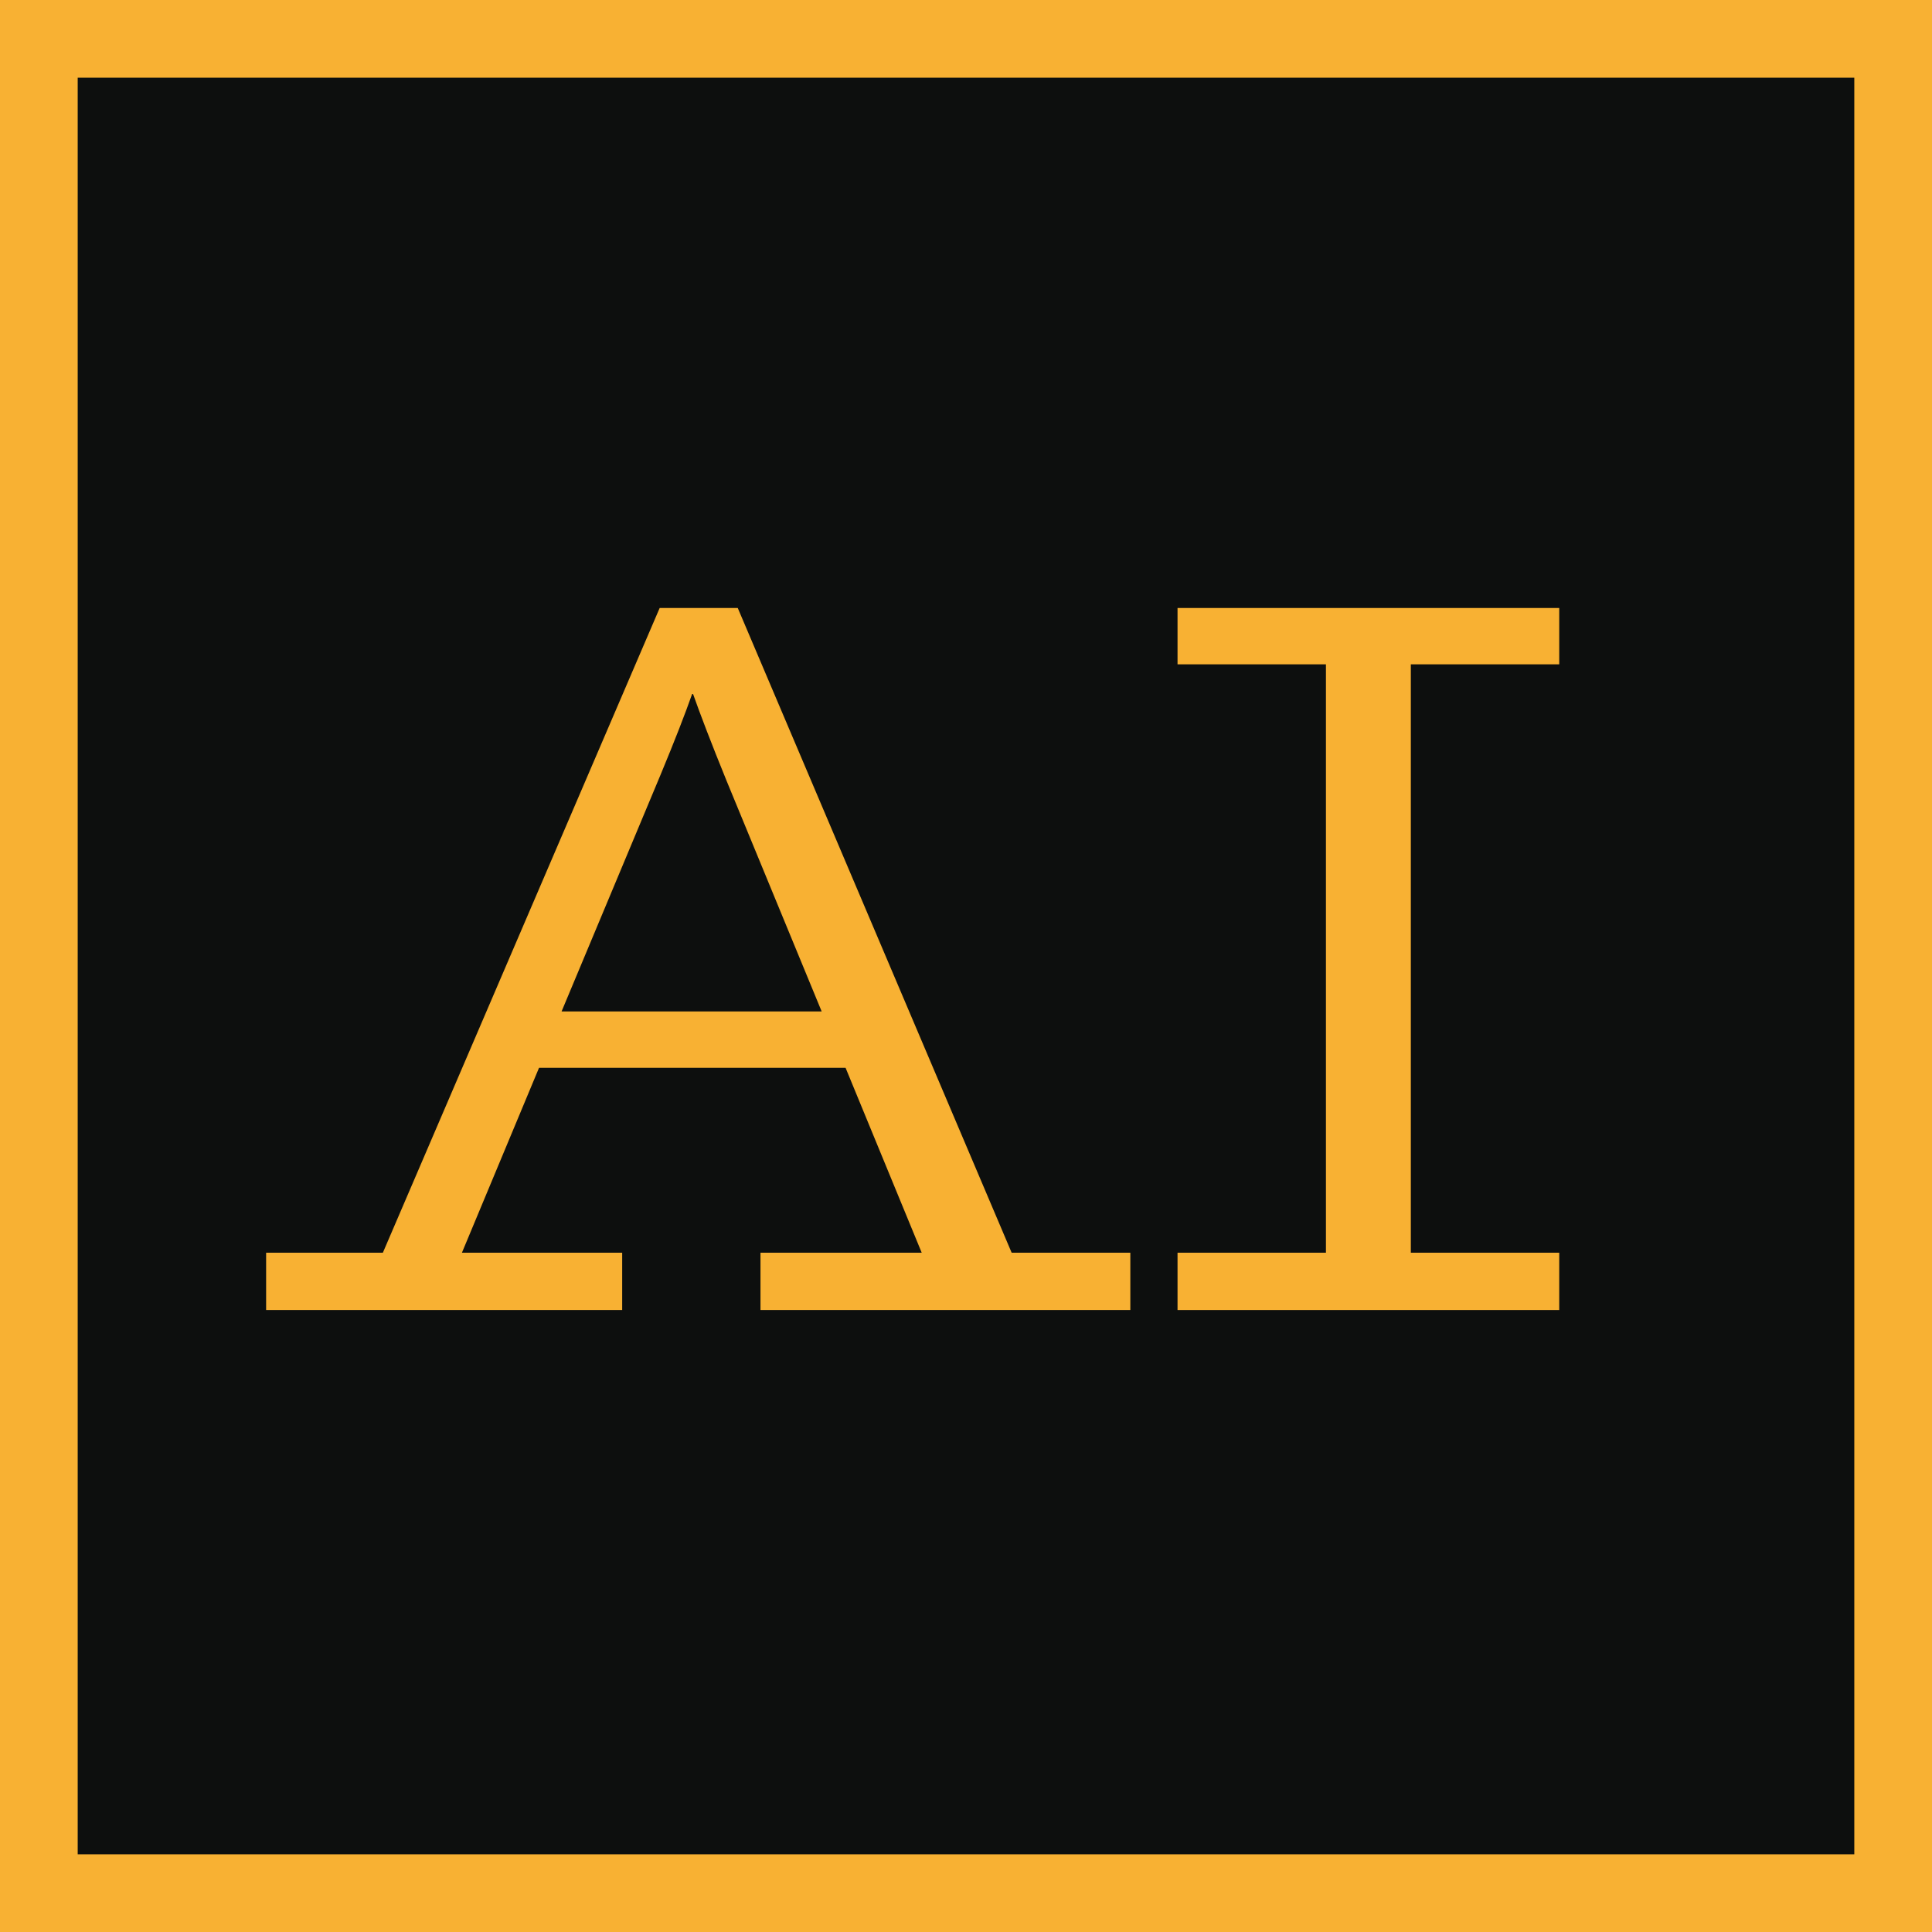
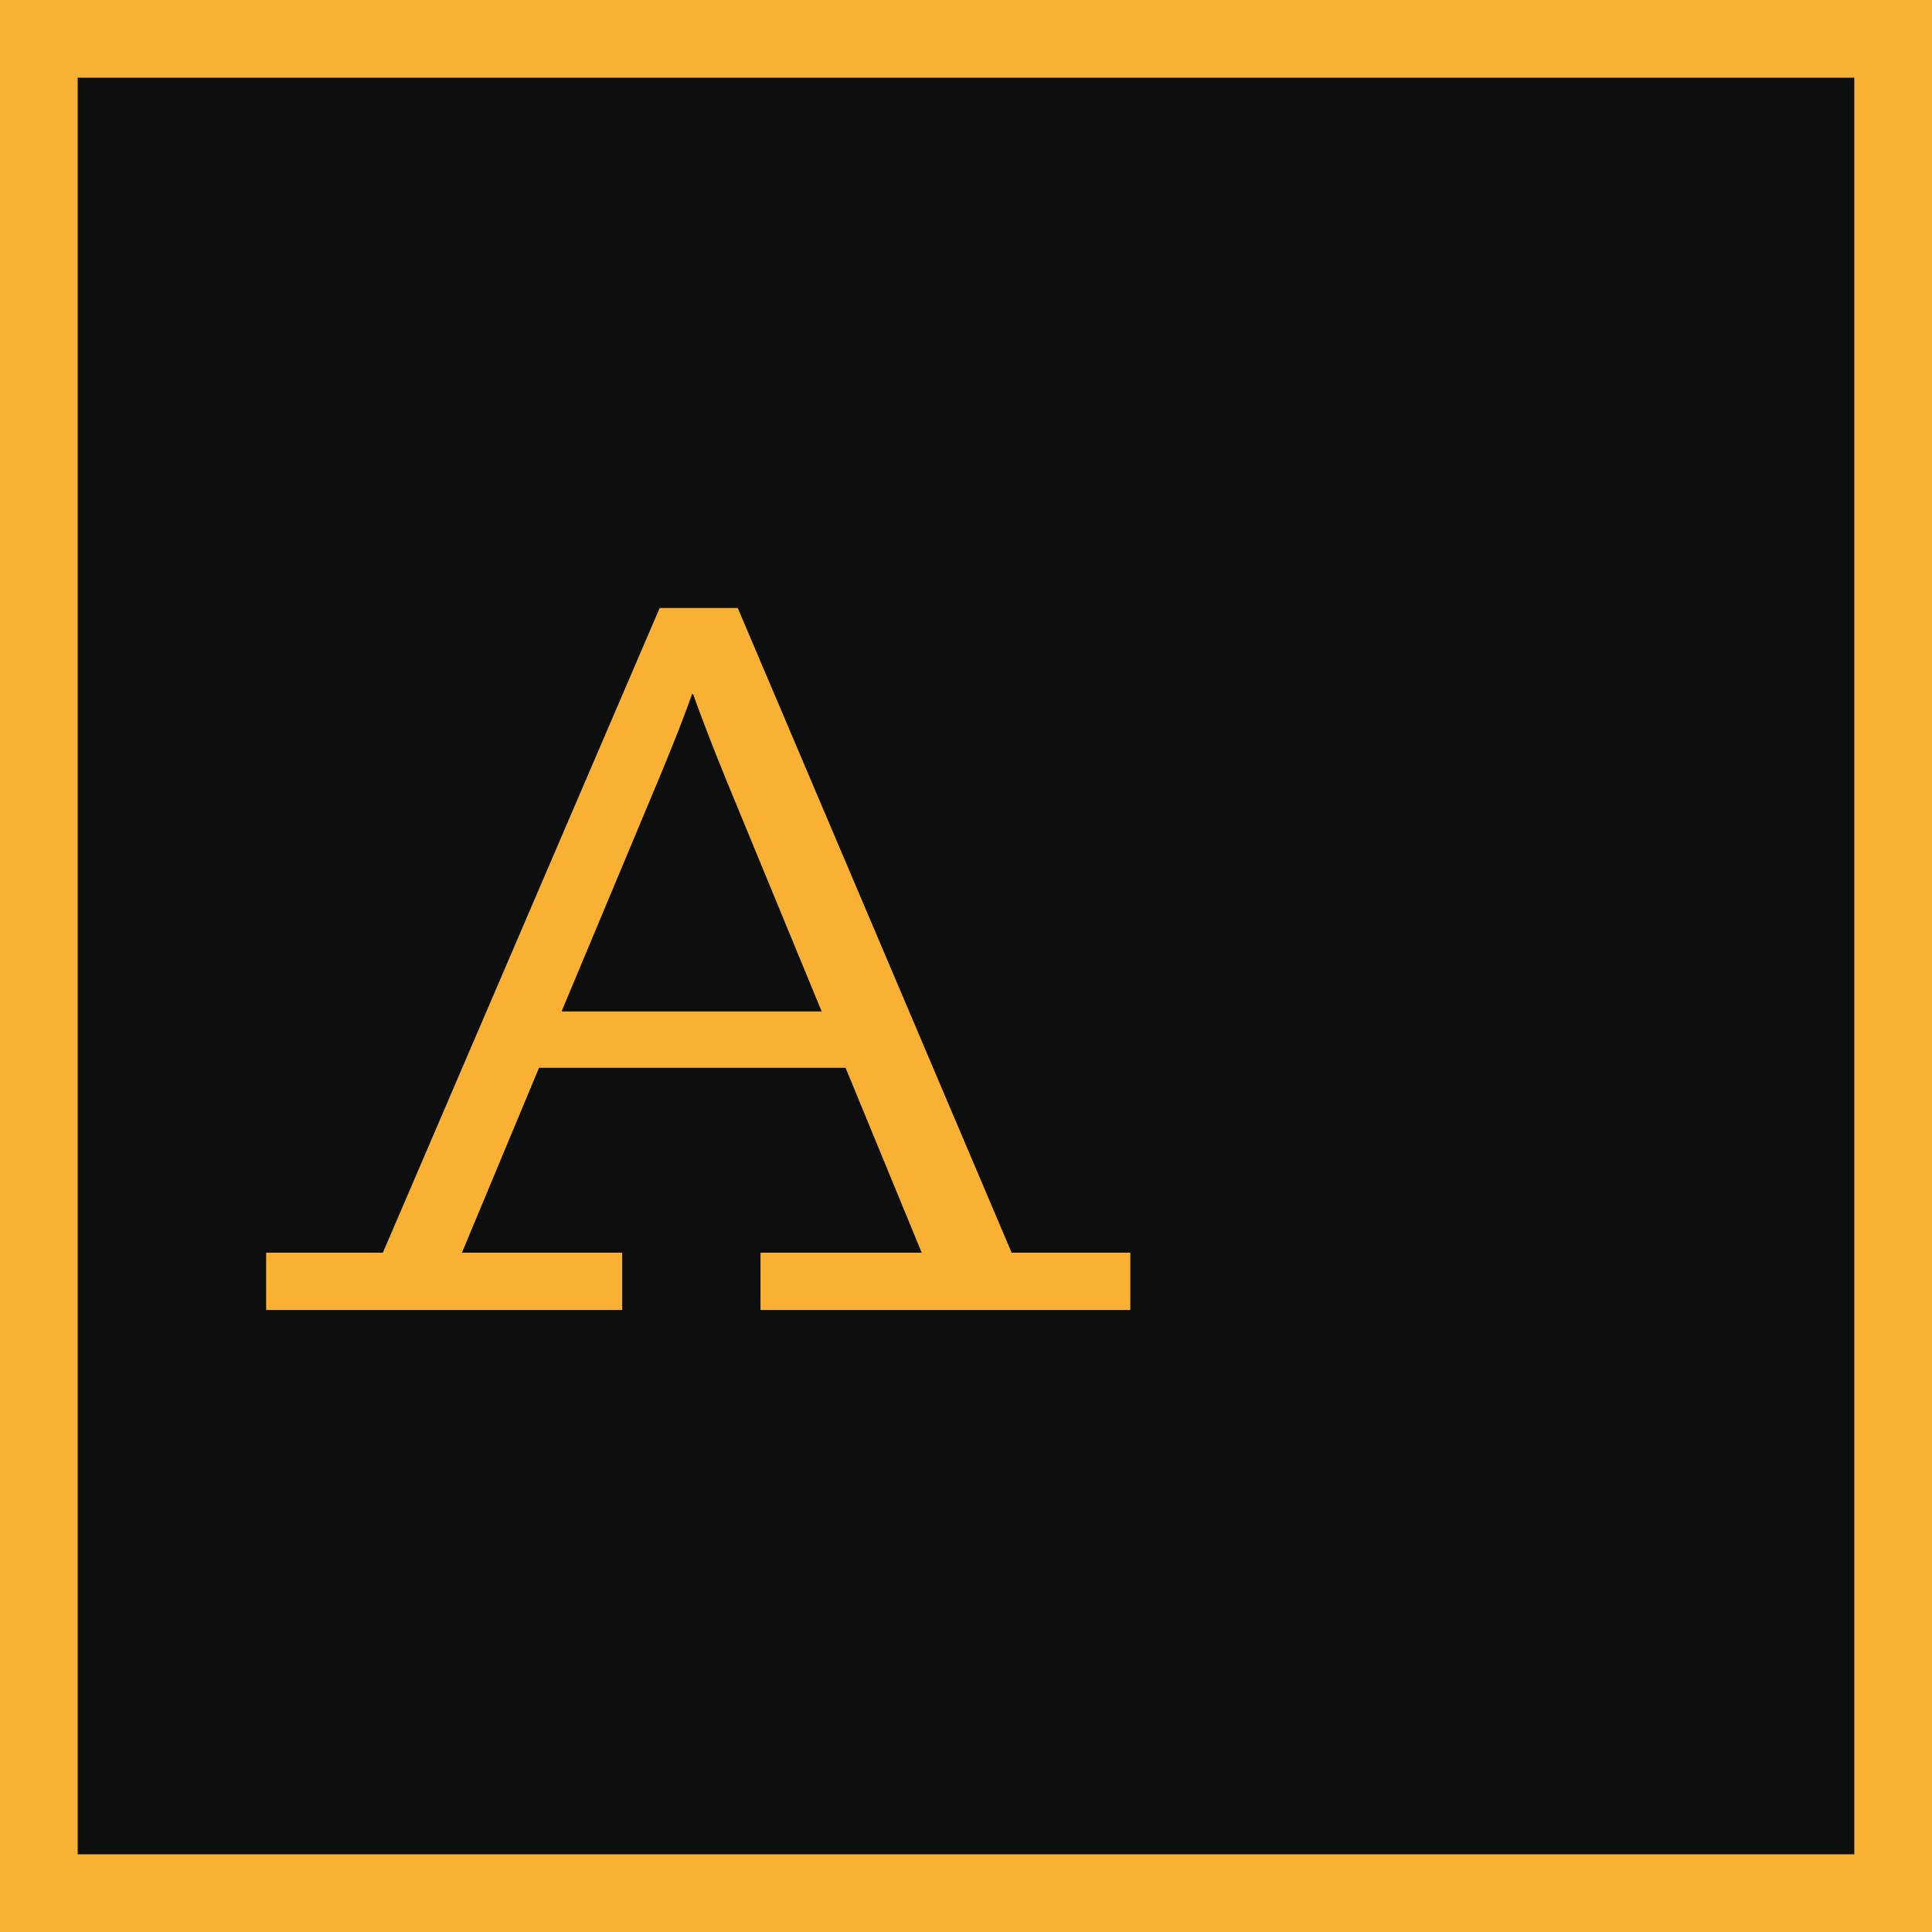
<svg xmlns="http://www.w3.org/2000/svg" id="Calque_2" data-name="Calque 2" viewBox="0 0 99.46 99.46">
  <defs>
    <style> .cls-1 { fill: #f8b133; stroke-width: 0px; } .cls-2 { fill: #0d0f0e; stroke: #f8b133; stroke-miterlimit: 10; stroke-width: 4px; } </style>
  </defs>
  <g id="Figma">
    <g>
      <rect class="cls-2" x="2" y="2" width="95.46" height="95.46" />
      <g>
        <path class="cls-1" d="M13.7,67.44v-2.95h6.01l14.25-33.19h4.02l14.1,33.19h6.11v2.95h-19.04v-2.95h8.3l-3.92-9.52h-15.78l-3.97,9.52h8.25v2.95H13.7ZM42.3,52.07l-4.89-11.86c-.81-1.99-1.37-3.46-1.73-4.48h-.05c-.36,1.02-.87,2.34-1.63,4.17l-5.09,12.17h13.39Z" />
-         <path class="cls-1" d="M60.62,67.44v-2.95h7.64v-30.29h-7.64v-2.9h19.65v2.9h-7.64v30.29h7.64v2.95h-19.65Z" />
      </g>
    </g>
  </g>
</svg>